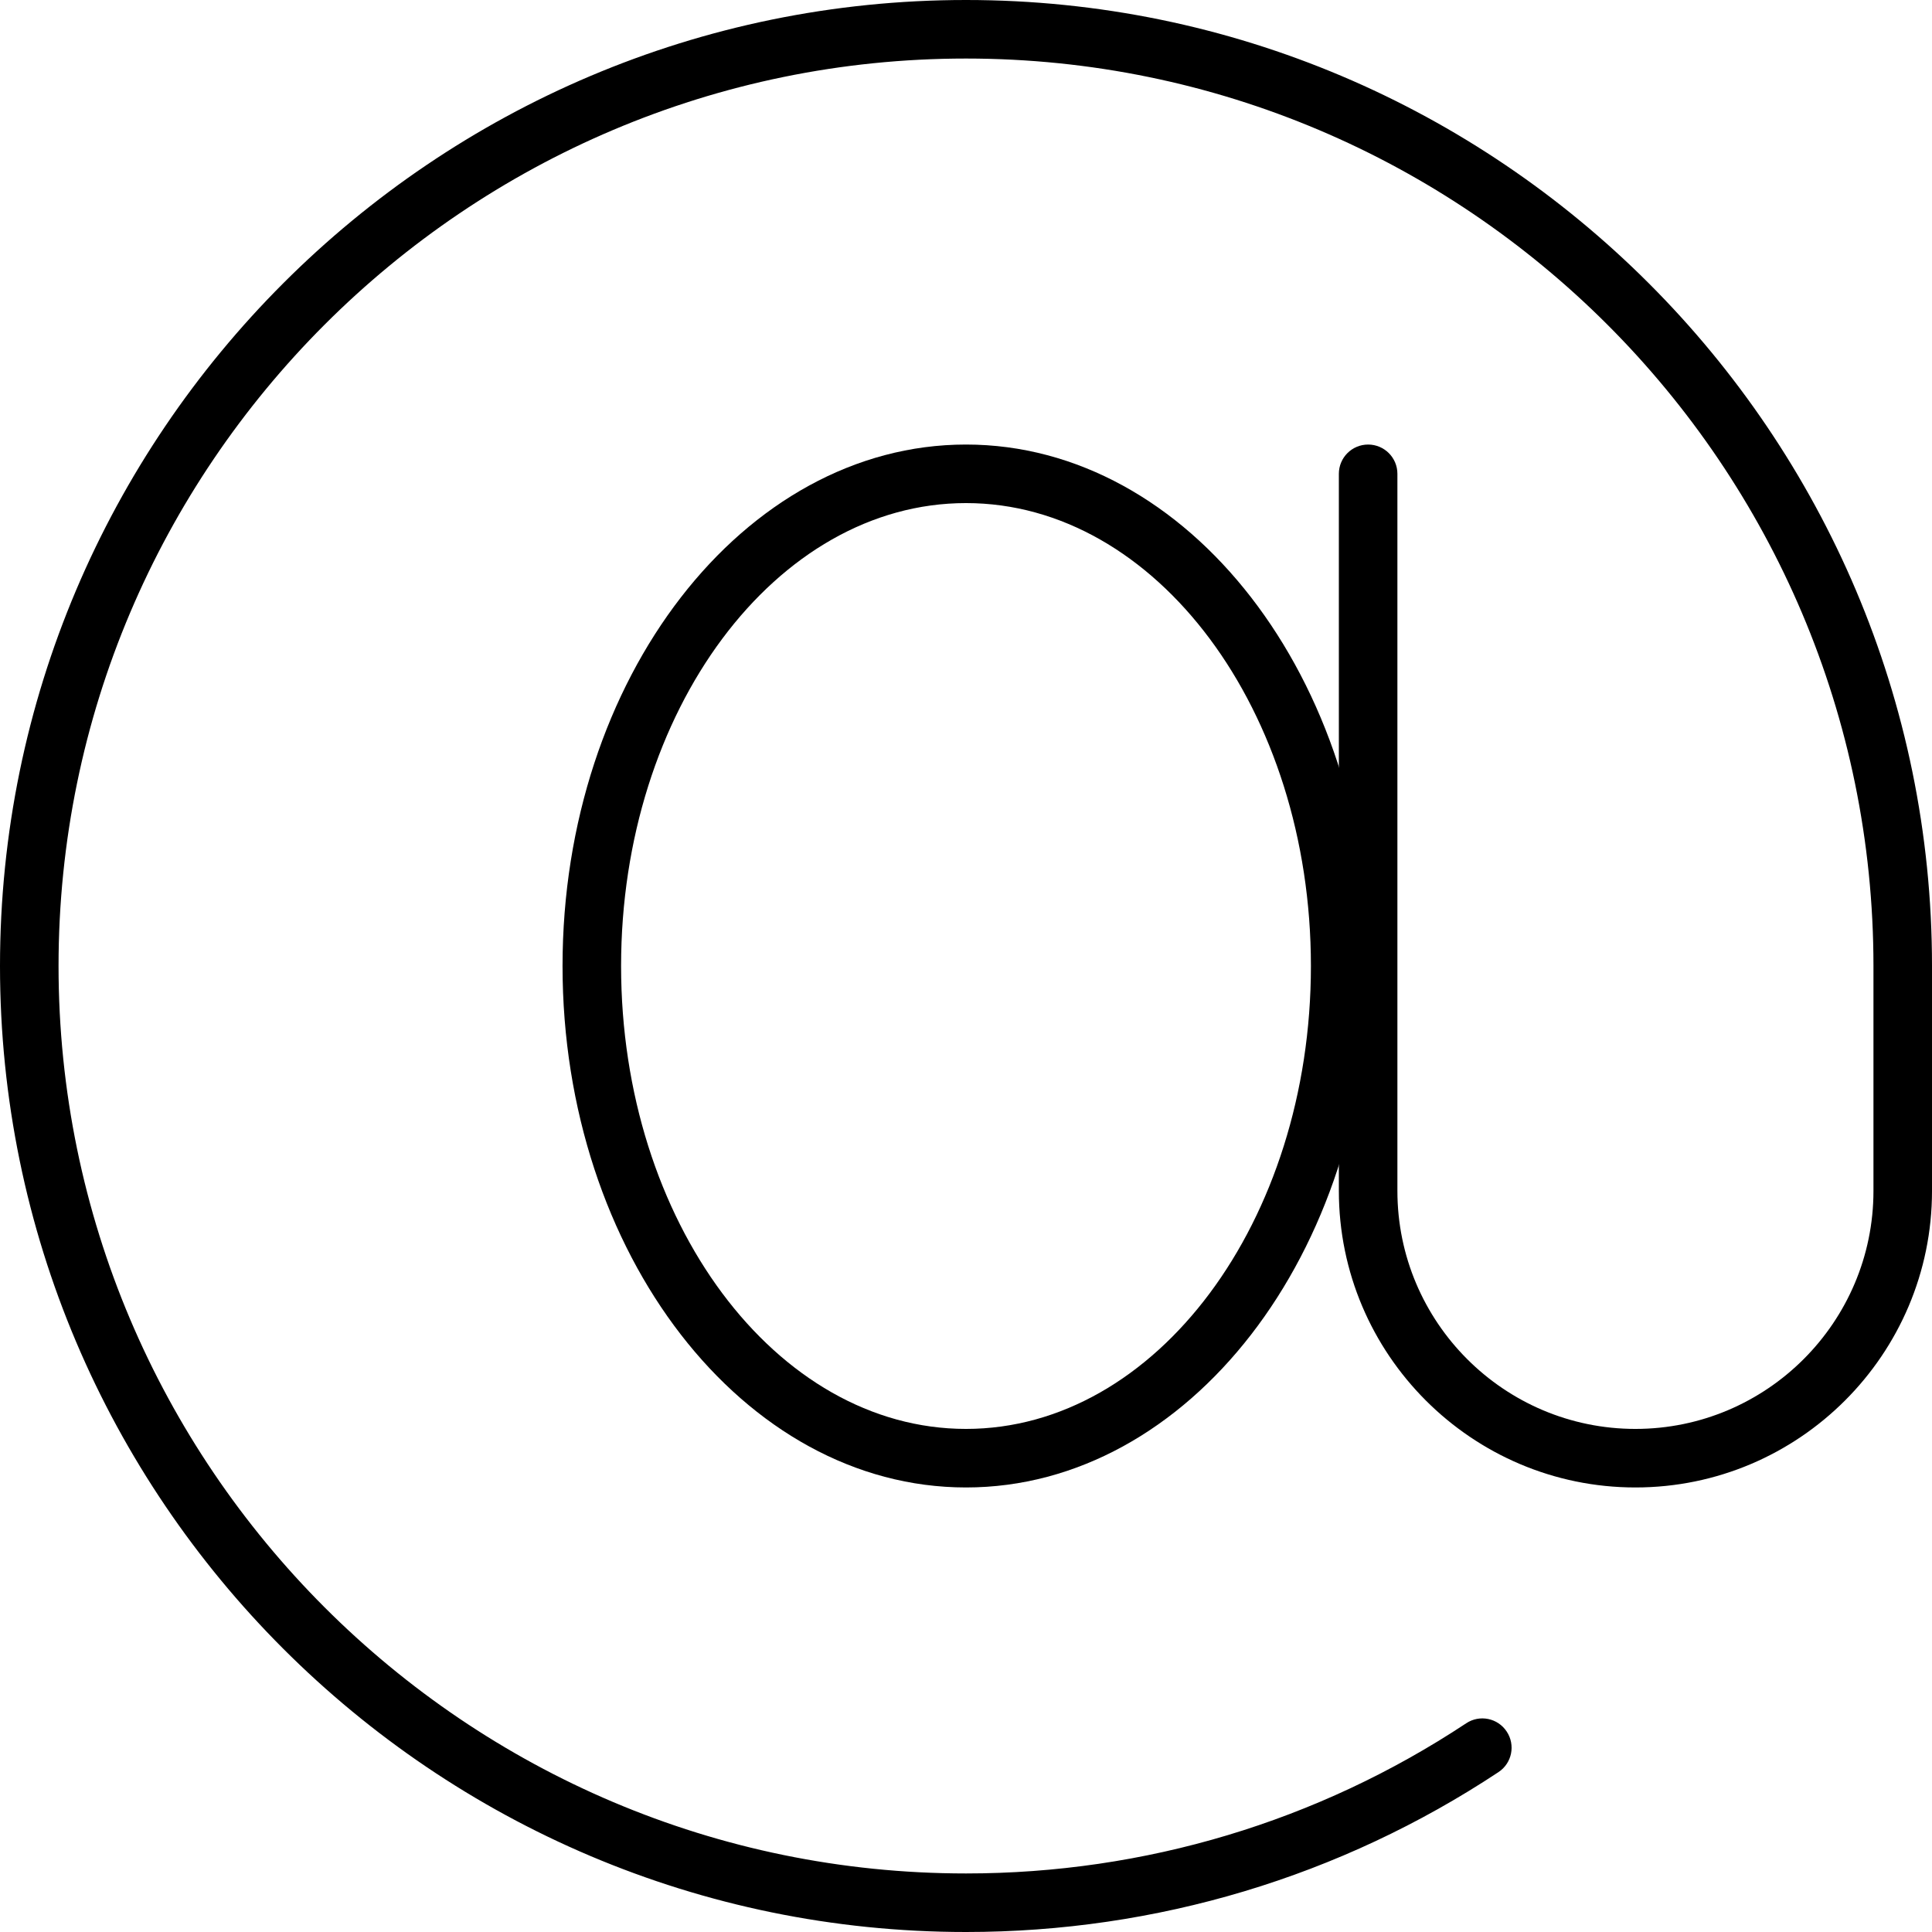
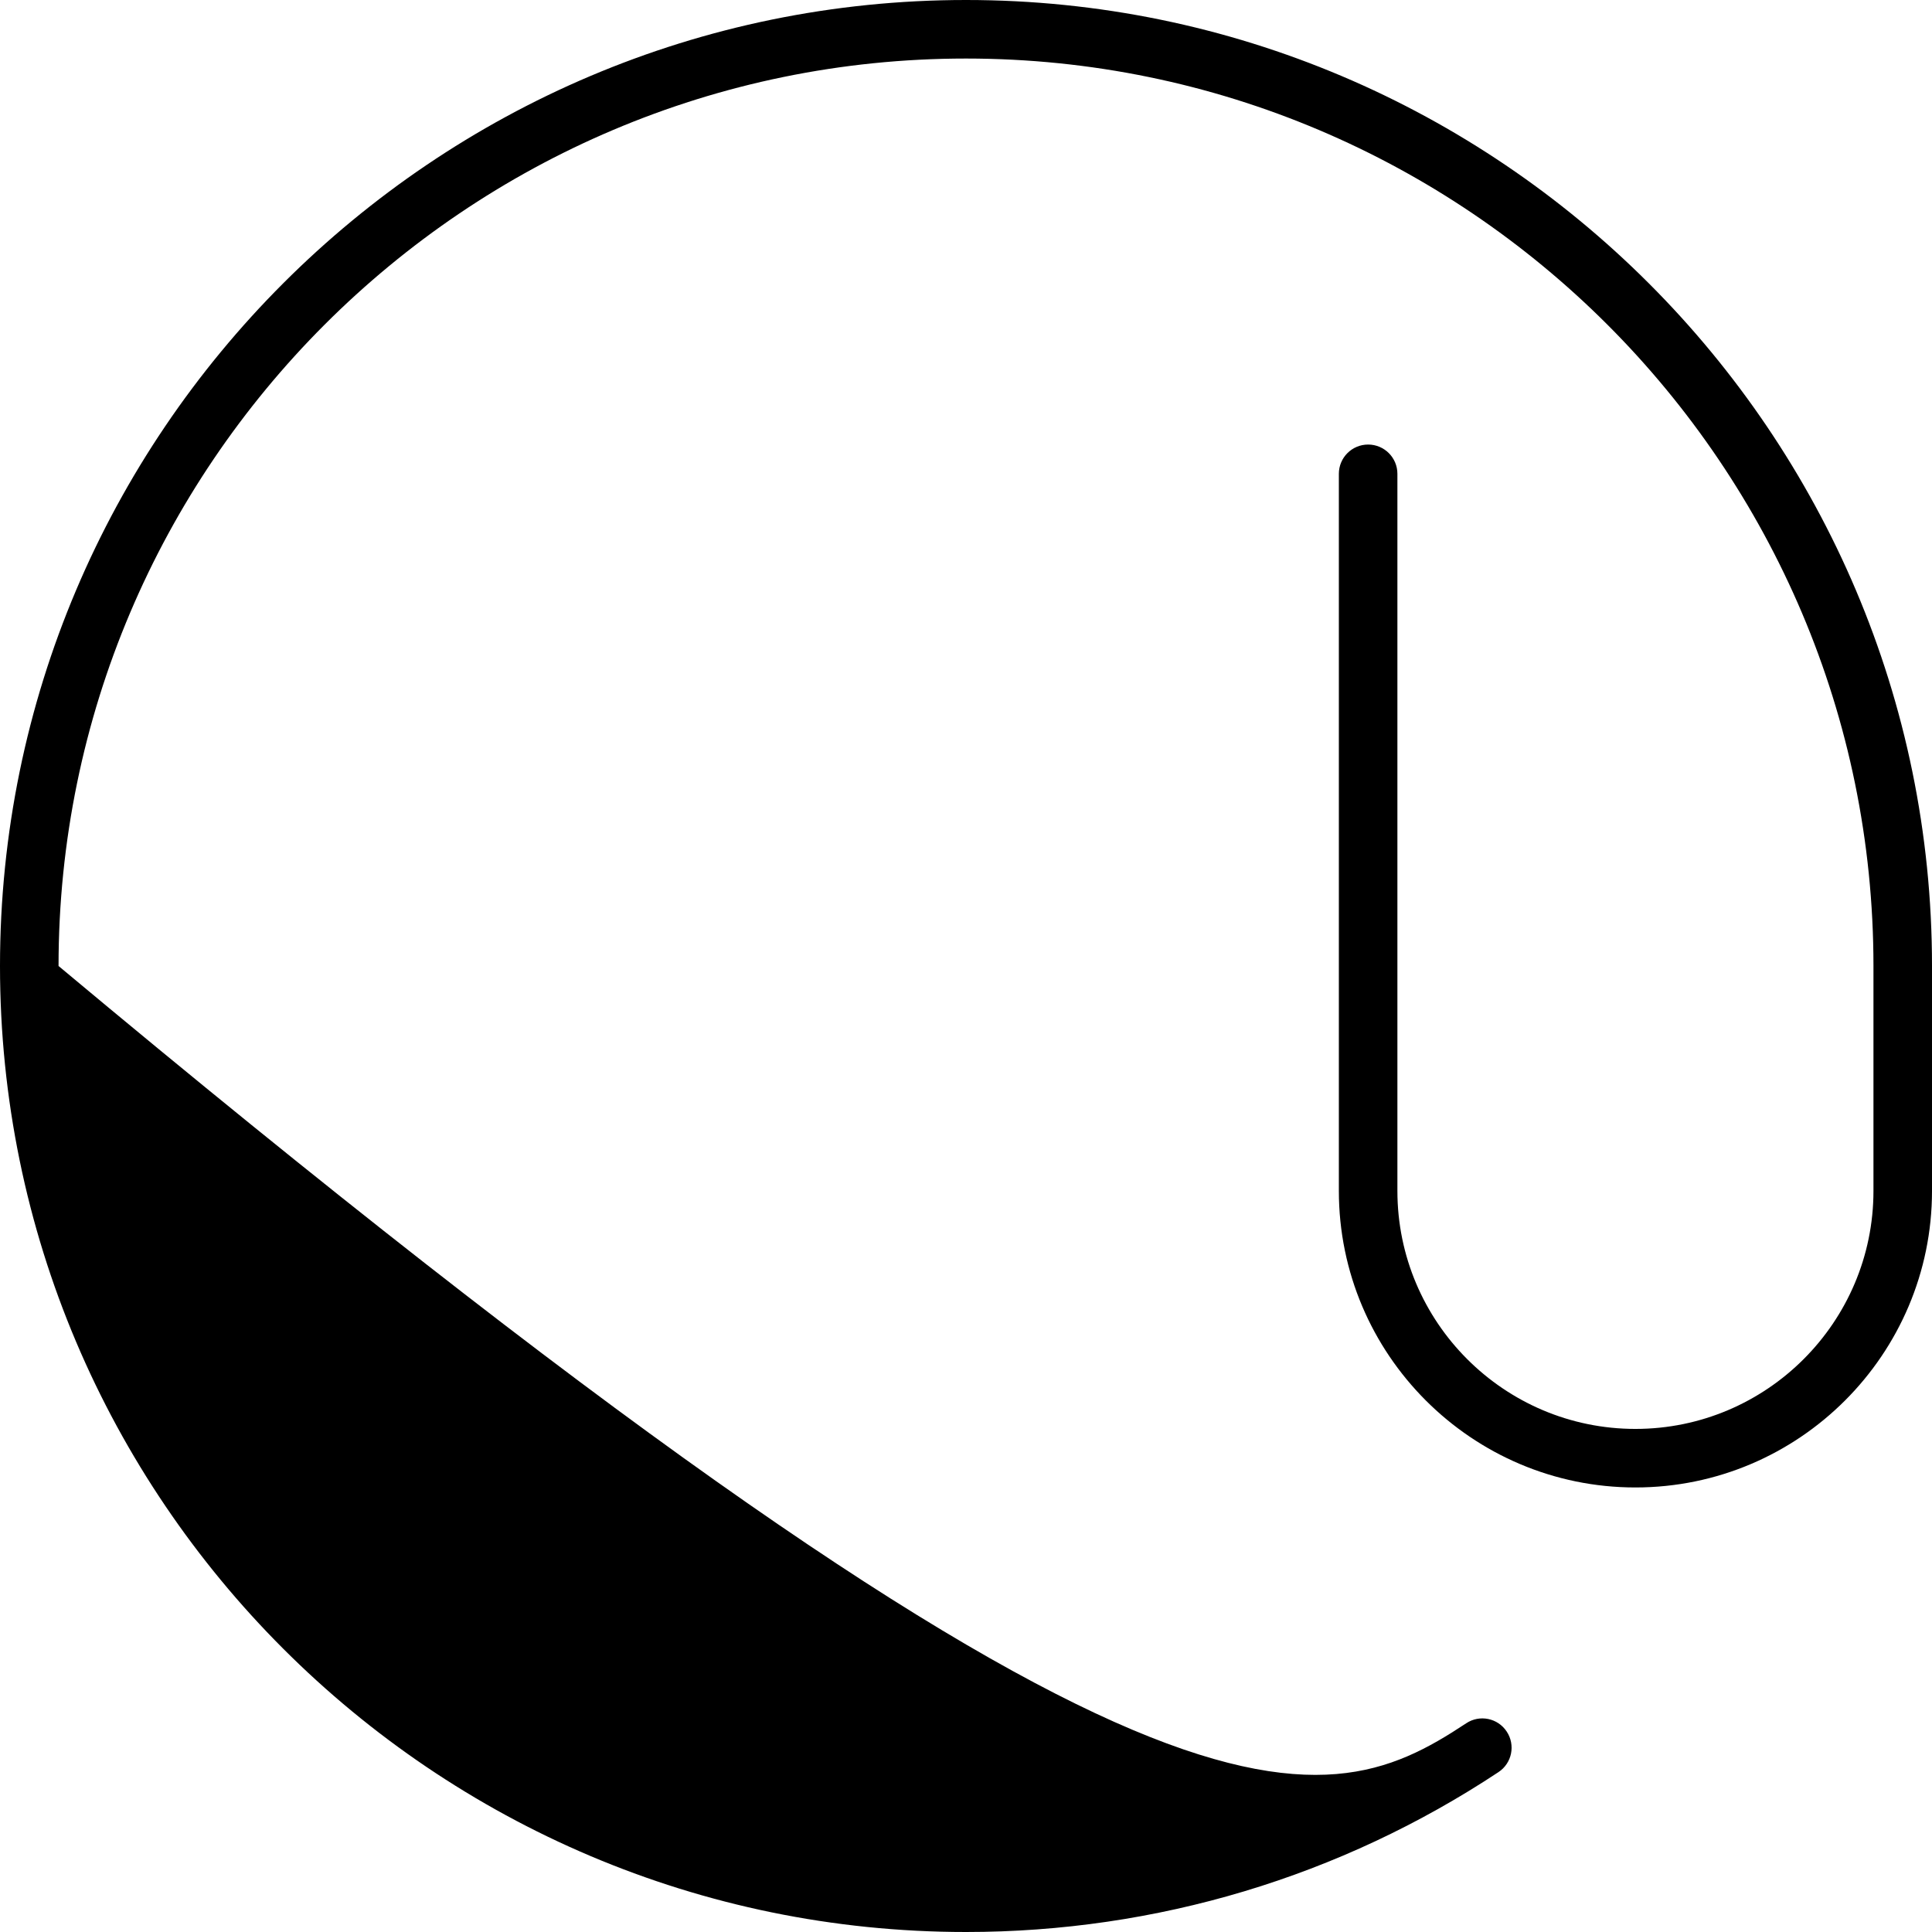
<svg xmlns="http://www.w3.org/2000/svg" height="1188.0" preserveAspectRatio="xMidYMid meet" version="1.0" viewBox="656.0 418.5 1188.0 1188.0" width="1188.0" zoomAndPan="magnify">
  <g id="change1_1">
-     <path d="M 1249.996 1606.5 C 922.461 1606.5 656 1340.039 656 1012.5 C 656 684.965 922.461 418.5 1249.996 418.5 C 1577.539 418.5 1844.004 684.965 1844.004 1012.5 L 1844.004 1150.777 C 1844.004 1251.328 1762.188 1333.148 1661.629 1333.148 C 1561.09 1333.148 1479.273 1251.328 1479.273 1150.777 L 1479.273 709.852 C 1479.273 699.91 1487.328 691.855 1497.273 691.855 C 1507.207 691.855 1515.273 699.91 1515.273 709.852 L 1515.273 1150.777 C 1515.273 1231.5 1580.91 1297.148 1661.629 1297.148 C 1742.332 1297.148 1808.004 1231.5 1808.004 1150.777 L 1808.004 1012.5 C 1808.004 704.809 1557.695 454.496 1249.996 454.496 C 942.316 454.496 692 704.809 692 1012.5 C 692 1320.188 942.316 1570.5 1249.996 1570.5 C 1359.922 1570.5 1466.266 1538.578 1557.547 1478.18 C 1565.875 1472.621 1577.051 1474.969 1582.48 1483.238 C 1587.992 1491.539 1585.719 1502.699 1577.426 1508.18 C 1480.238 1572.52 1367.004 1606.5 1249.996 1606.5" fill="inherit" />
-     <path d="M 1250 727.852 C 1133.051 727.852 1037.91 855.539 1037.91 1012.5 C 1037.91 1169.461 1133.051 1297.148 1250 1297.148 C 1366.949 1297.148 1462.09 1169.461 1462.09 1012.5 C 1462.09 855.539 1366.949 727.852 1250 727.852 Z M 1250 1333.148 C 1113.199 1333.148 1001.91 1189.309 1001.91 1012.5 C 1001.91 835.691 1113.199 691.852 1250 691.852 C 1386.801 691.852 1498.09 835.691 1498.09 1012.5 C 1498.09 1189.309 1386.801 1333.148 1250 1333.148" fill="inherit" />
+     <path d="M 1249.996 1606.5 C 922.461 1606.5 656 1340.039 656 1012.5 C 656 684.965 922.461 418.5 1249.996 418.5 C 1577.539 418.5 1844.004 684.965 1844.004 1012.5 L 1844.004 1150.777 C 1844.004 1251.328 1762.188 1333.148 1661.629 1333.148 C 1561.09 1333.148 1479.273 1251.328 1479.273 1150.777 L 1479.273 709.852 C 1479.273 699.91 1487.328 691.855 1497.273 691.855 C 1507.207 691.855 1515.273 699.91 1515.273 709.852 L 1515.273 1150.777 C 1515.273 1231.5 1580.91 1297.148 1661.629 1297.148 C 1742.332 1297.148 1808.004 1231.5 1808.004 1150.777 L 1808.004 1012.5 C 1808.004 704.809 1557.695 454.496 1249.996 454.496 C 942.316 454.496 692 704.809 692 1012.5 C 1359.922 1570.5 1466.266 1538.578 1557.547 1478.18 C 1565.875 1472.621 1577.051 1474.969 1582.48 1483.238 C 1587.992 1491.539 1585.719 1502.699 1577.426 1508.18 C 1480.238 1572.52 1367.004 1606.5 1249.996 1606.5" fill="inherit" />
  </g>
</svg>